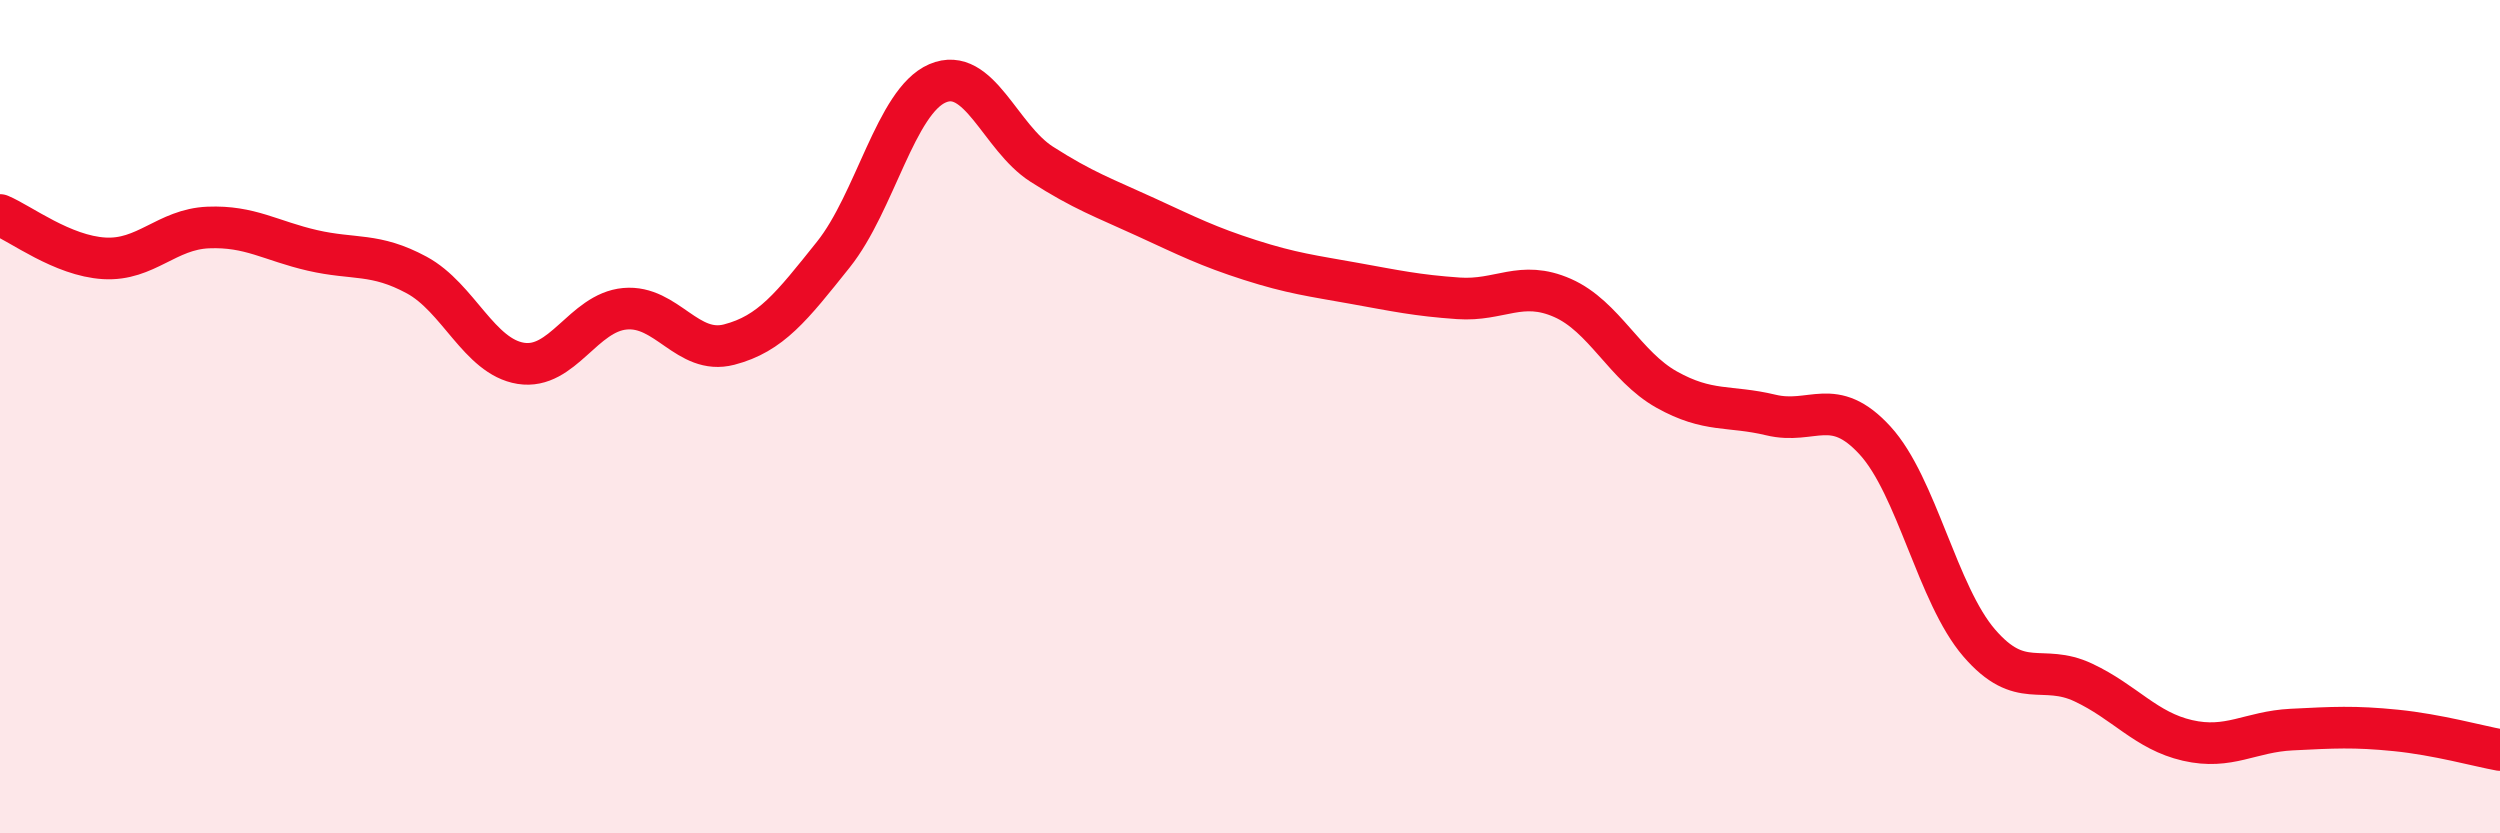
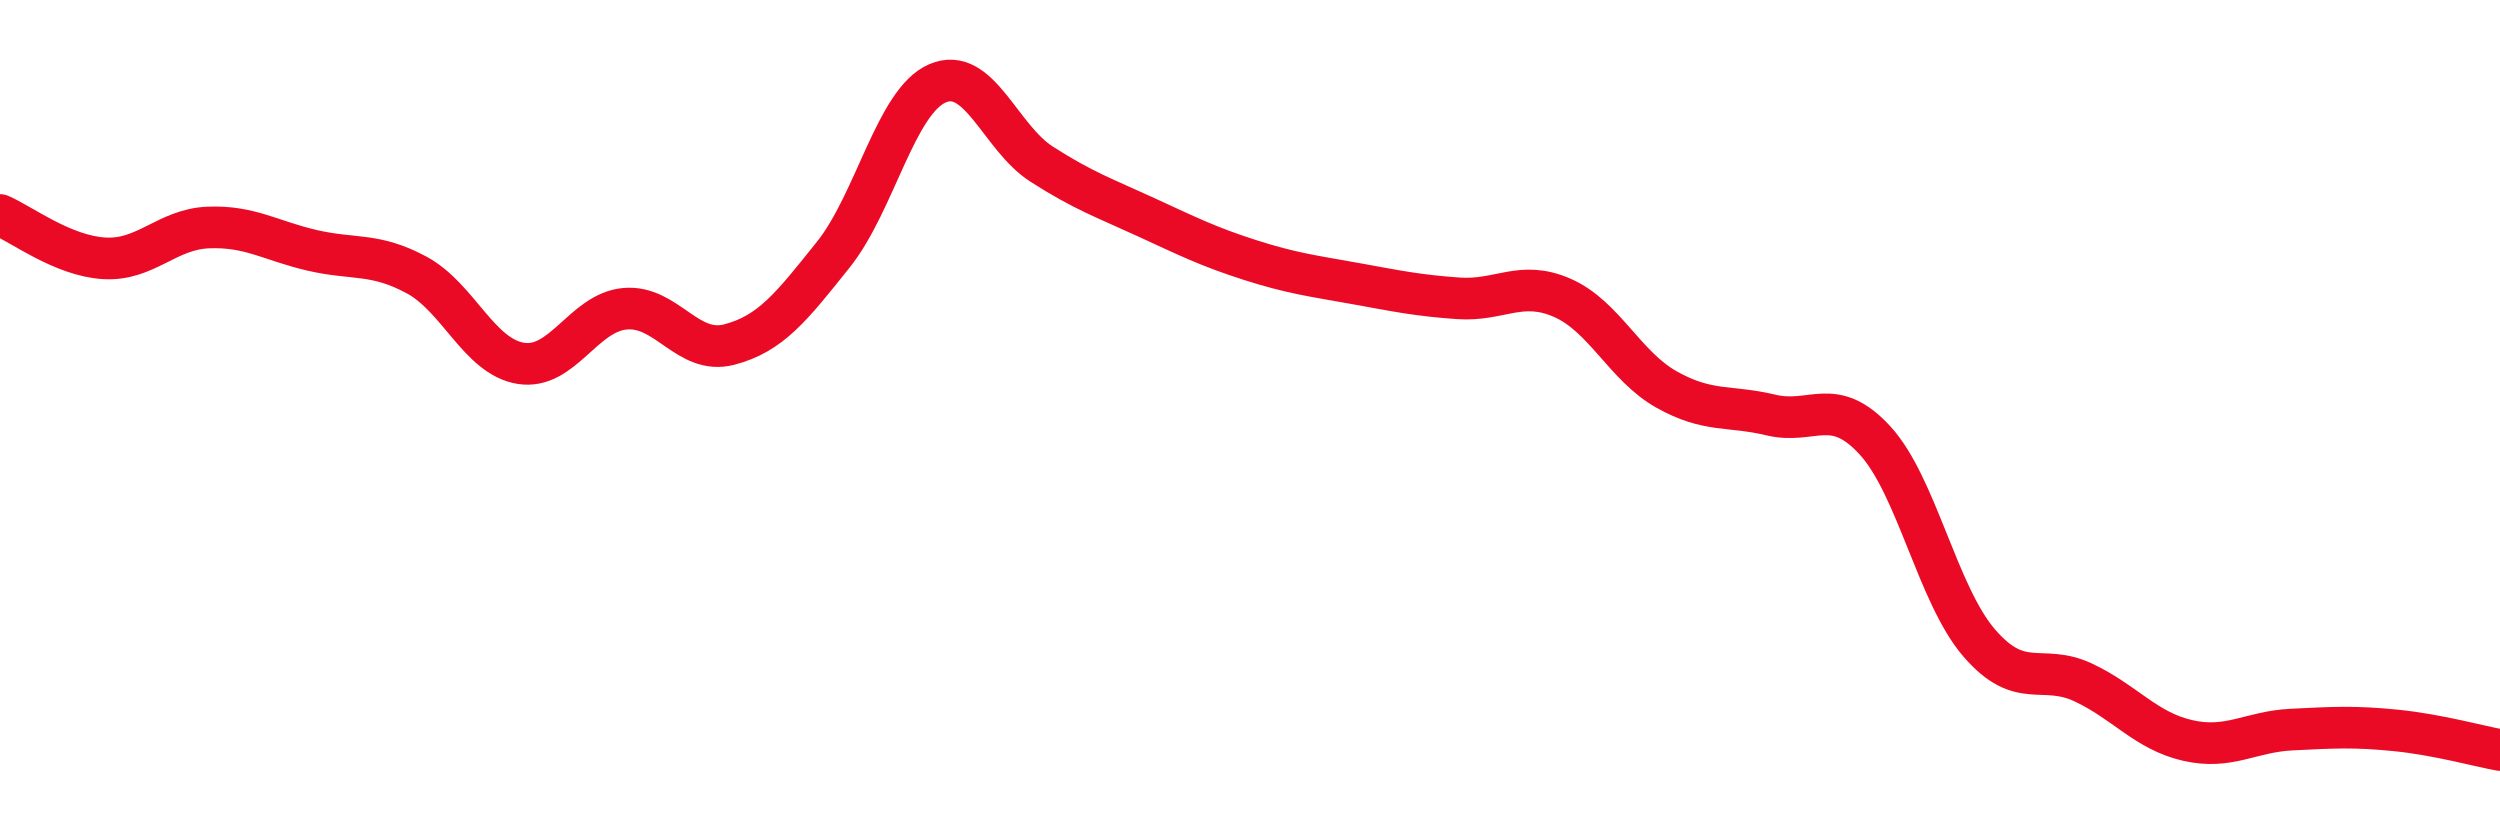
<svg xmlns="http://www.w3.org/2000/svg" width="60" height="20" viewBox="0 0 60 20">
-   <path d="M 0,5.16 C 0.5,5.37 1.5,6.14 2.5,6.2 C 3.5,6.26 4,5.5 5,5.46 C 6,5.42 6.5,5.78 7.5,6.01 C 8.5,6.24 9,6.06 10,6.6 C 11,7.14 11.5,8.56 12.5,8.72 C 13.5,8.88 14,7.5 15,7.41 C 16,7.32 16.5,8.53 17.5,8.27 C 18.5,8.01 19,7.36 20,6.11 C 21,4.86 21.5,2.43 22.5,2 C 23.5,1.57 24,3.3 25,3.94 C 26,4.58 26.5,4.75 27.5,5.21 C 28.5,5.67 29,5.92 30,6.24 C 31,6.56 31.5,6.62 32.5,6.8 C 33.5,6.98 34,7.09 35,7.16 C 36,7.23 36.5,6.71 37.5,7.15 C 38.5,7.59 39,8.79 40,9.35 C 41,9.91 41.5,9.72 42.5,9.96 C 43.5,10.2 44,9.48 45,10.57 C 46,11.66 46.5,14.27 47.5,15.43 C 48.5,16.59 49,15.91 50,16.38 C 51,16.85 51.5,17.54 52.5,17.77 C 53.5,18 54,17.56 55,17.51 C 56,17.46 56.5,17.43 57.5,17.53 C 58.5,17.63 59.5,17.91 60,18L60 20L0 20Z" fill="#EB0A25" opacity="0.1" stroke-linecap="round" stroke-linejoin="round" />
  <path d="M 0,5.16 C 0.5,5.37 1.5,6.14 2.5,6.2 C 3.5,6.26 4,5.5 5,5.46 C 6,5.42 6.5,5.78 7.5,6.01 C 8.5,6.24 9,6.06 10,6.6 C 11,7.14 11.5,8.56 12.5,8.72 C 13.5,8.88 14,7.5 15,7.41 C 16,7.32 16.5,8.53 17.5,8.27 C 18.5,8.01 19,7.36 20,6.11 C 21,4.86 21.5,2.43 22.5,2 C 23.5,1.57 24,3.3 25,3.94 C 26,4.58 26.5,4.75 27.5,5.21 C 28.5,5.67 29,5.92 30,6.24 C 31,6.56 31.5,6.62 32.5,6.8 C 33.5,6.98 34,7.09 35,7.16 C 36,7.23 36.5,6.71 37.5,7.15 C 38.5,7.59 39,8.79 40,9.35 C 41,9.91 41.5,9.72 42.5,9.96 C 43.5,10.2 44,9.48 45,10.57 C 46,11.66 46.5,14.27 47.5,15.43 C 48.5,16.59 49,15.91 50,16.38 C 51,16.85 51.5,17.54 52.5,17.77 C 53.5,18 54,17.56 55,17.51 C 56,17.46 56.5,17.43 57.5,17.53 C 58.5,17.63 59.5,17.91 60,18" stroke="#EB0A25" stroke-width="1" fill="none" stroke-linecap="round" stroke-linejoin="round" />
</svg>